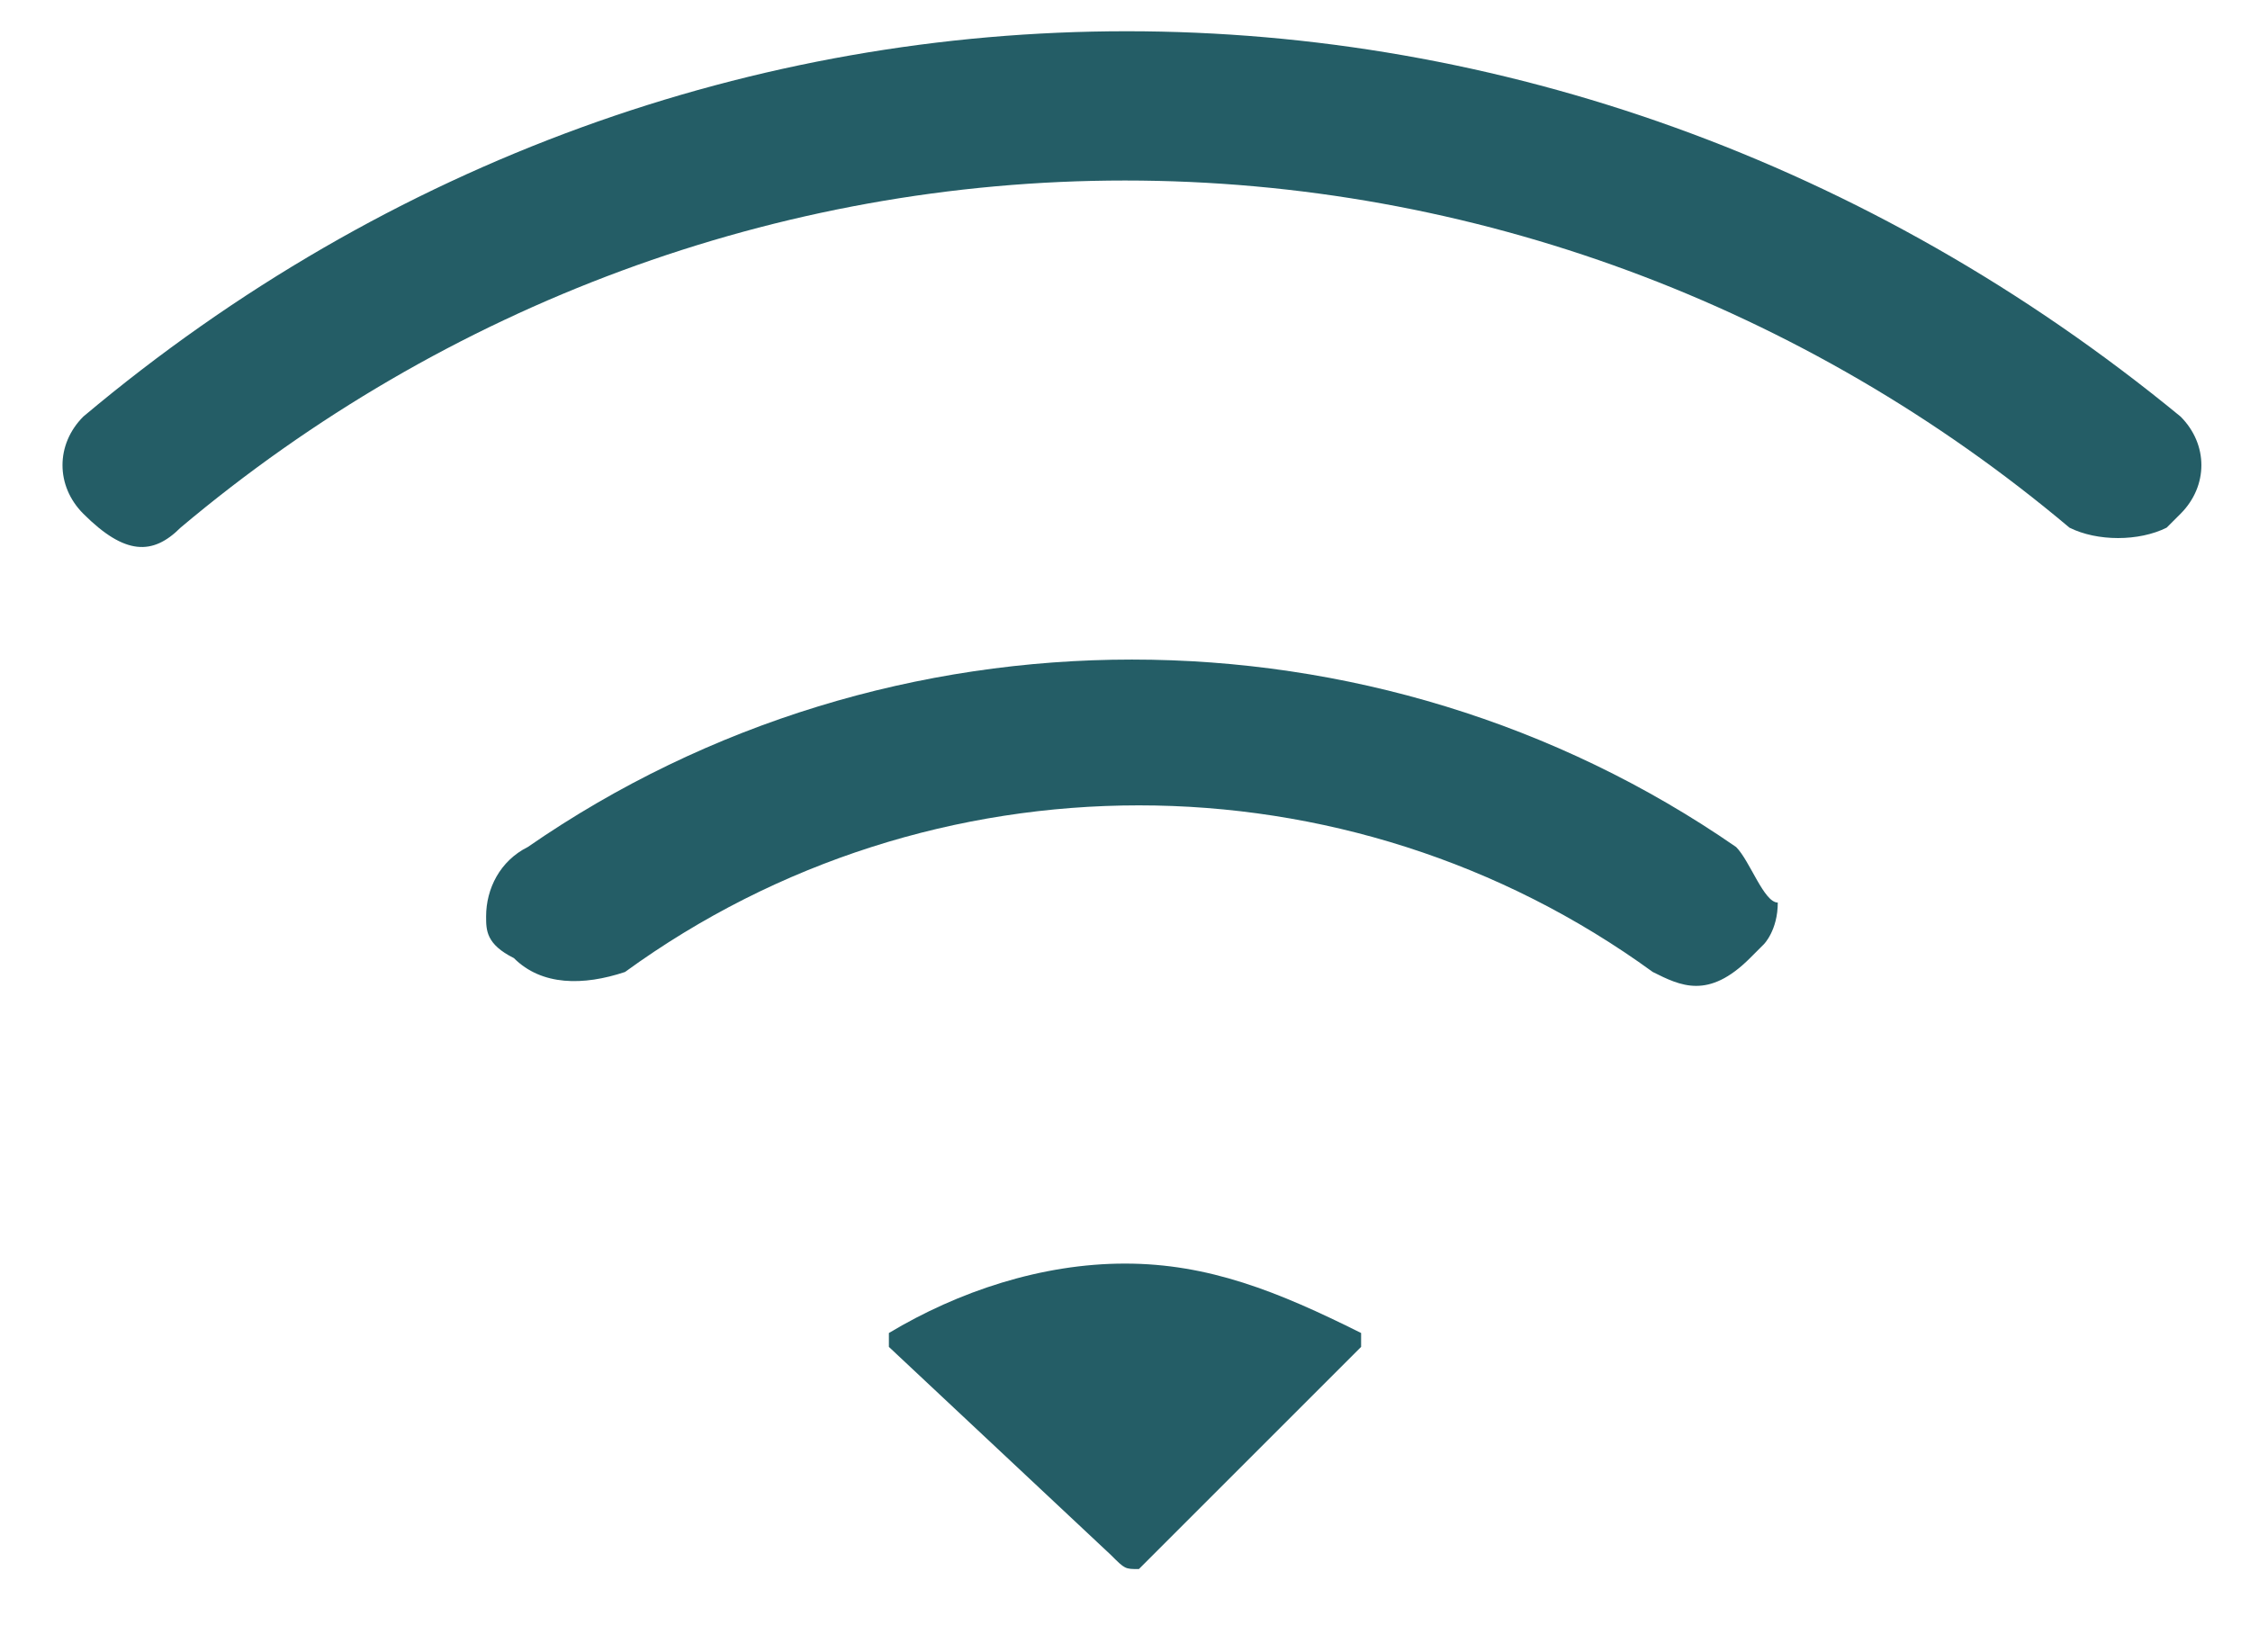
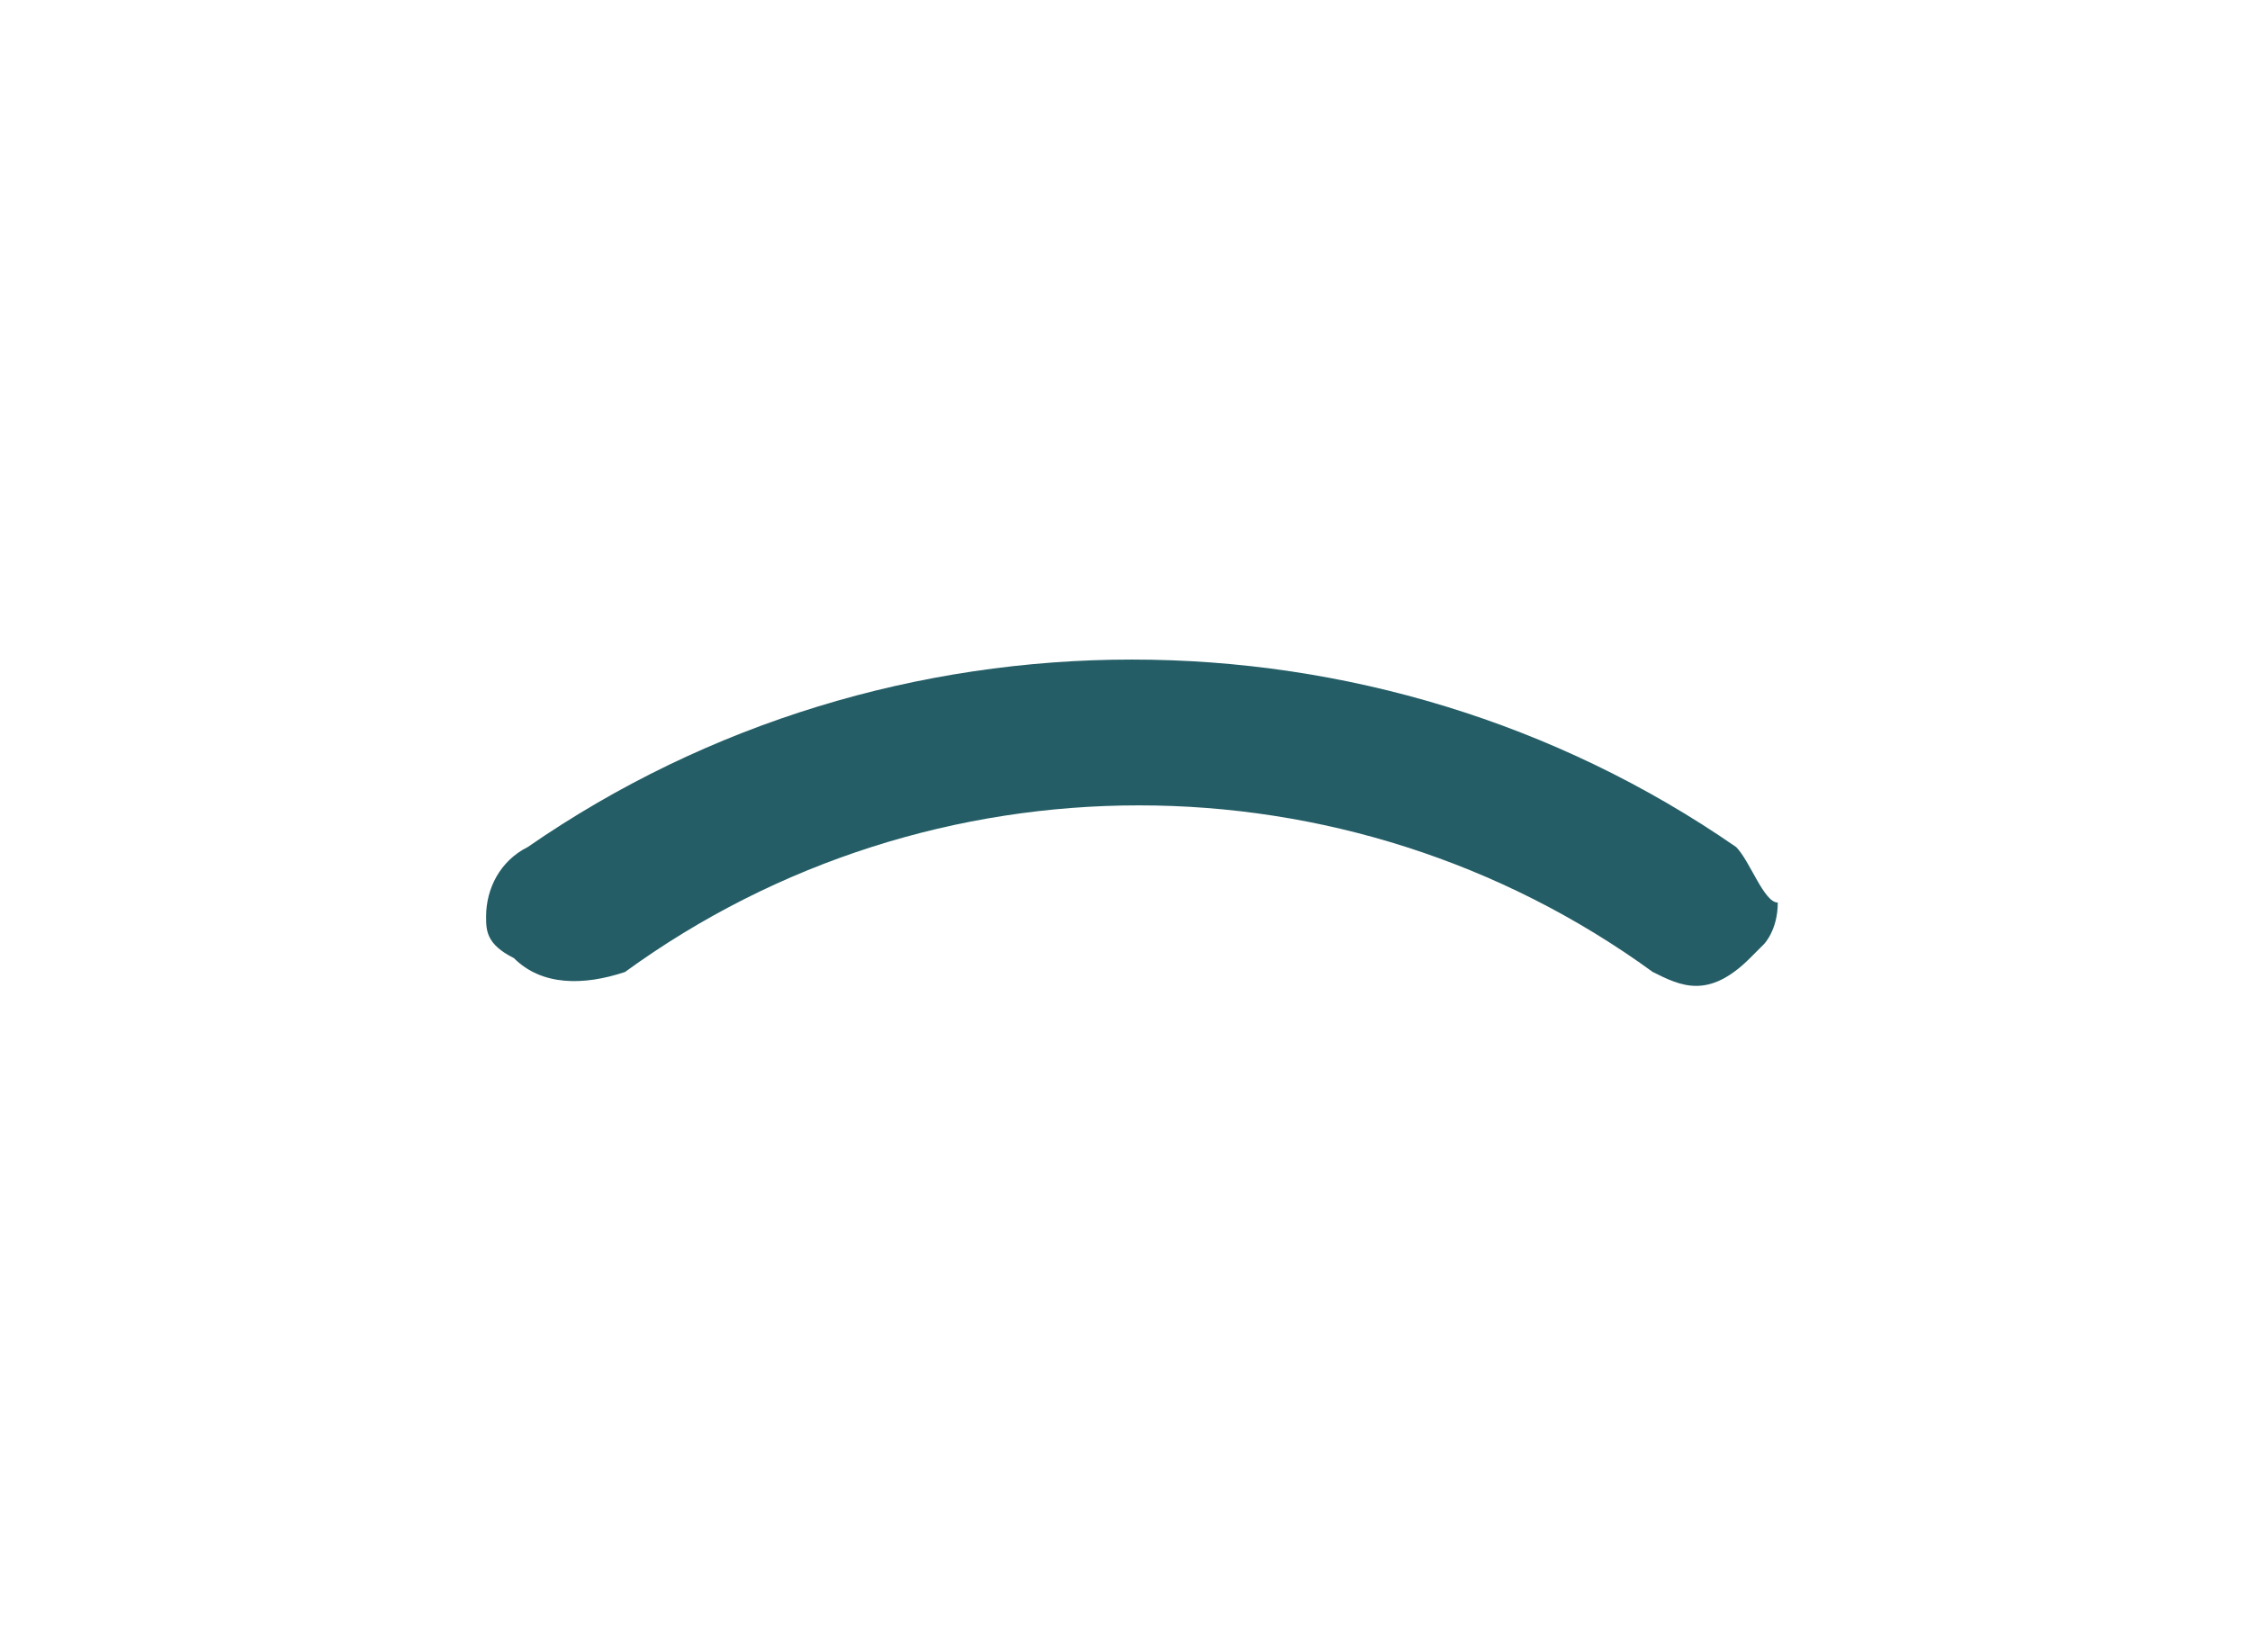
<svg xmlns="http://www.w3.org/2000/svg" version="1.1" id="Ebene_1" x="0px" y="0px" viewBox="0 0 16.2 11.9" style="enable-background:new 0 0 16.2 11.9;" xml:space="preserve">
  <style type="text/css">
	.st0{fill:#245D66;}
</style>
-   <path class="st0" d="M6.4,9.6L6.4,9.6l0,0.1L8,11.2c0.1,0.1,0.1,0.1,0.2,0.1l1.6-1.6c0,0,0-0.1,0-0.1C9.2,9.3,8.7,9.1,8.1,9.1  C7.5,9.1,6.9,9.3,6.4,9.6z" />
  <path class="st0" d="M12.5,6.1c-2.6-1.8-6.1-1.8-8.7,0C3.6,6.2,3.5,6.4,3.5,6.6c0,0.1,0,0.2,0.2,0.3C3.9,7.1,4.2,7.1,4.5,7  c1.1-0.8,2.4-1.2,3.7-1.2c1.3,0,2.6,0.4,3.7,1.2c0.2,0.1,0.4,0.2,0.7-0.1l0.1-0.1c0,0,0.1-0.1,0.1-0.3C12.7,6.5,12.6,6.2,12.5,6.1z" />
-   <path class="st0" d="M8.1,1.3c2.5,0,4.9,0.9,6.8,2.5c0.2,0.1,0.5,0.1,0.7,0l0.1-0.1c0.2-0.2,0.2-0.5,0-0.7C11.2-0.7,5-0.7,0.6,3  c-0.2,0.2-0.2,0.5,0,0.7C0.9,4,1.1,4,1.3,3.8C3.2,2.2,5.6,1.3,8.1,1.3z" />
</svg>